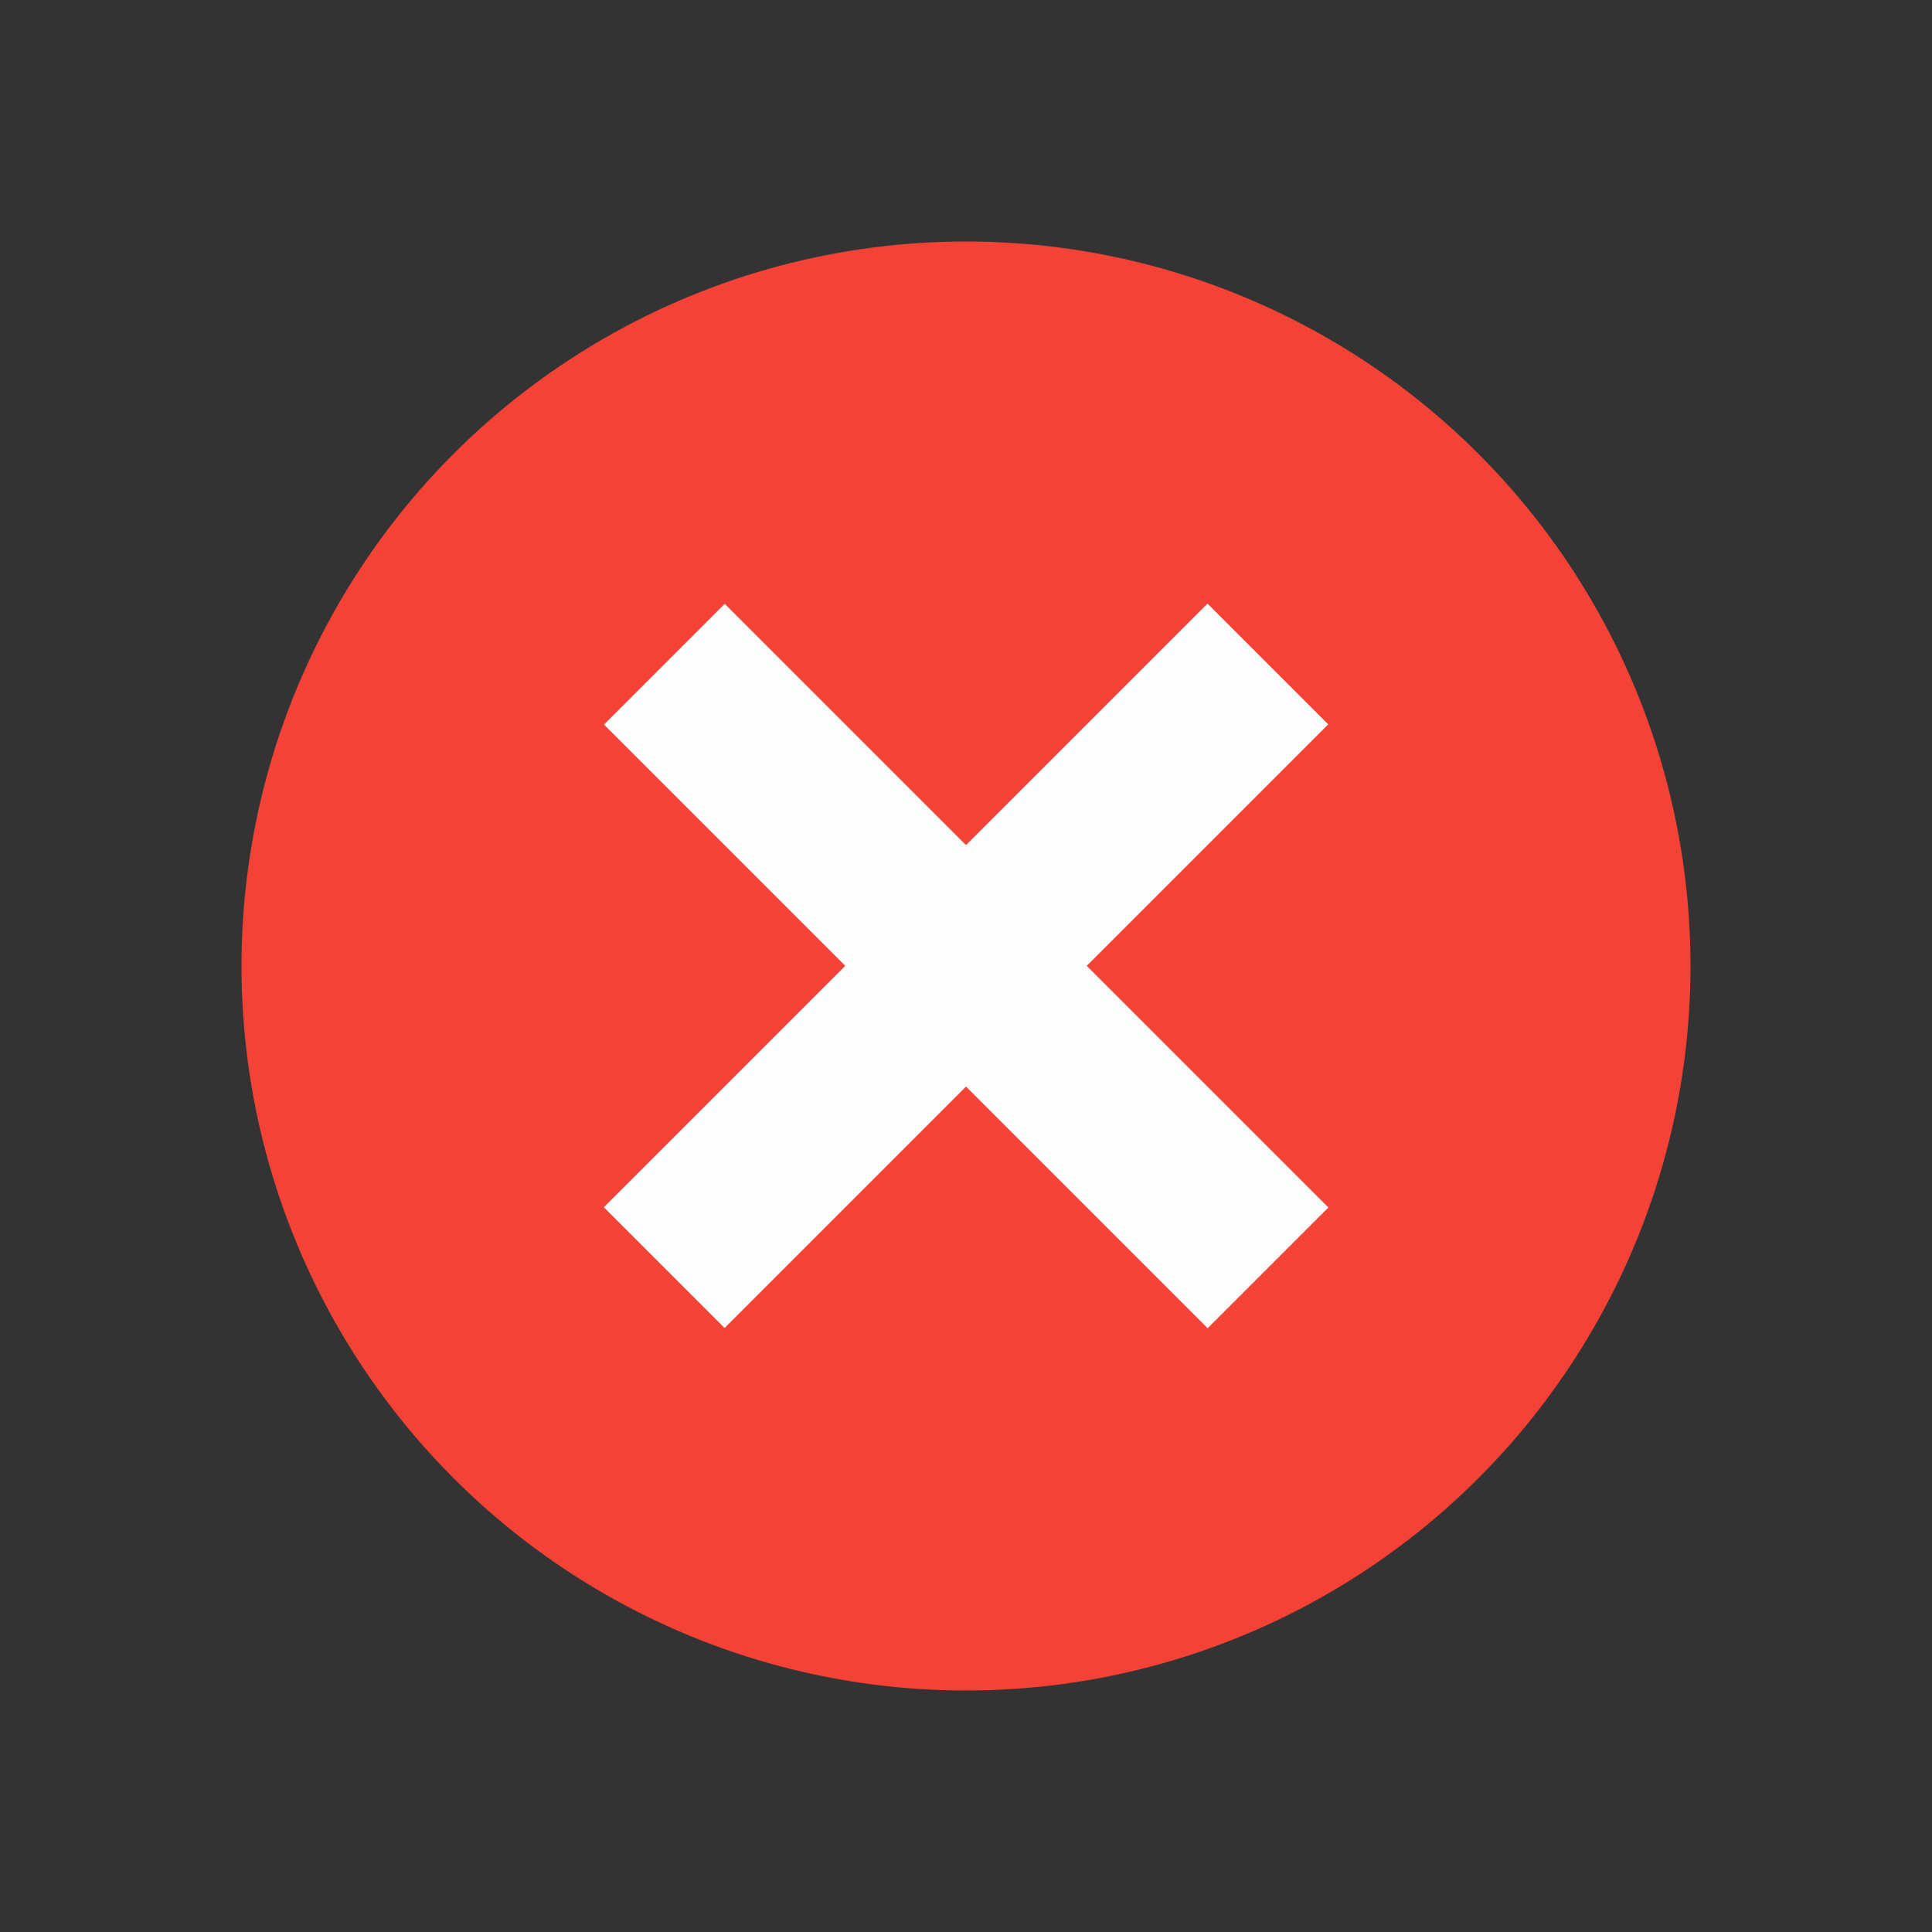
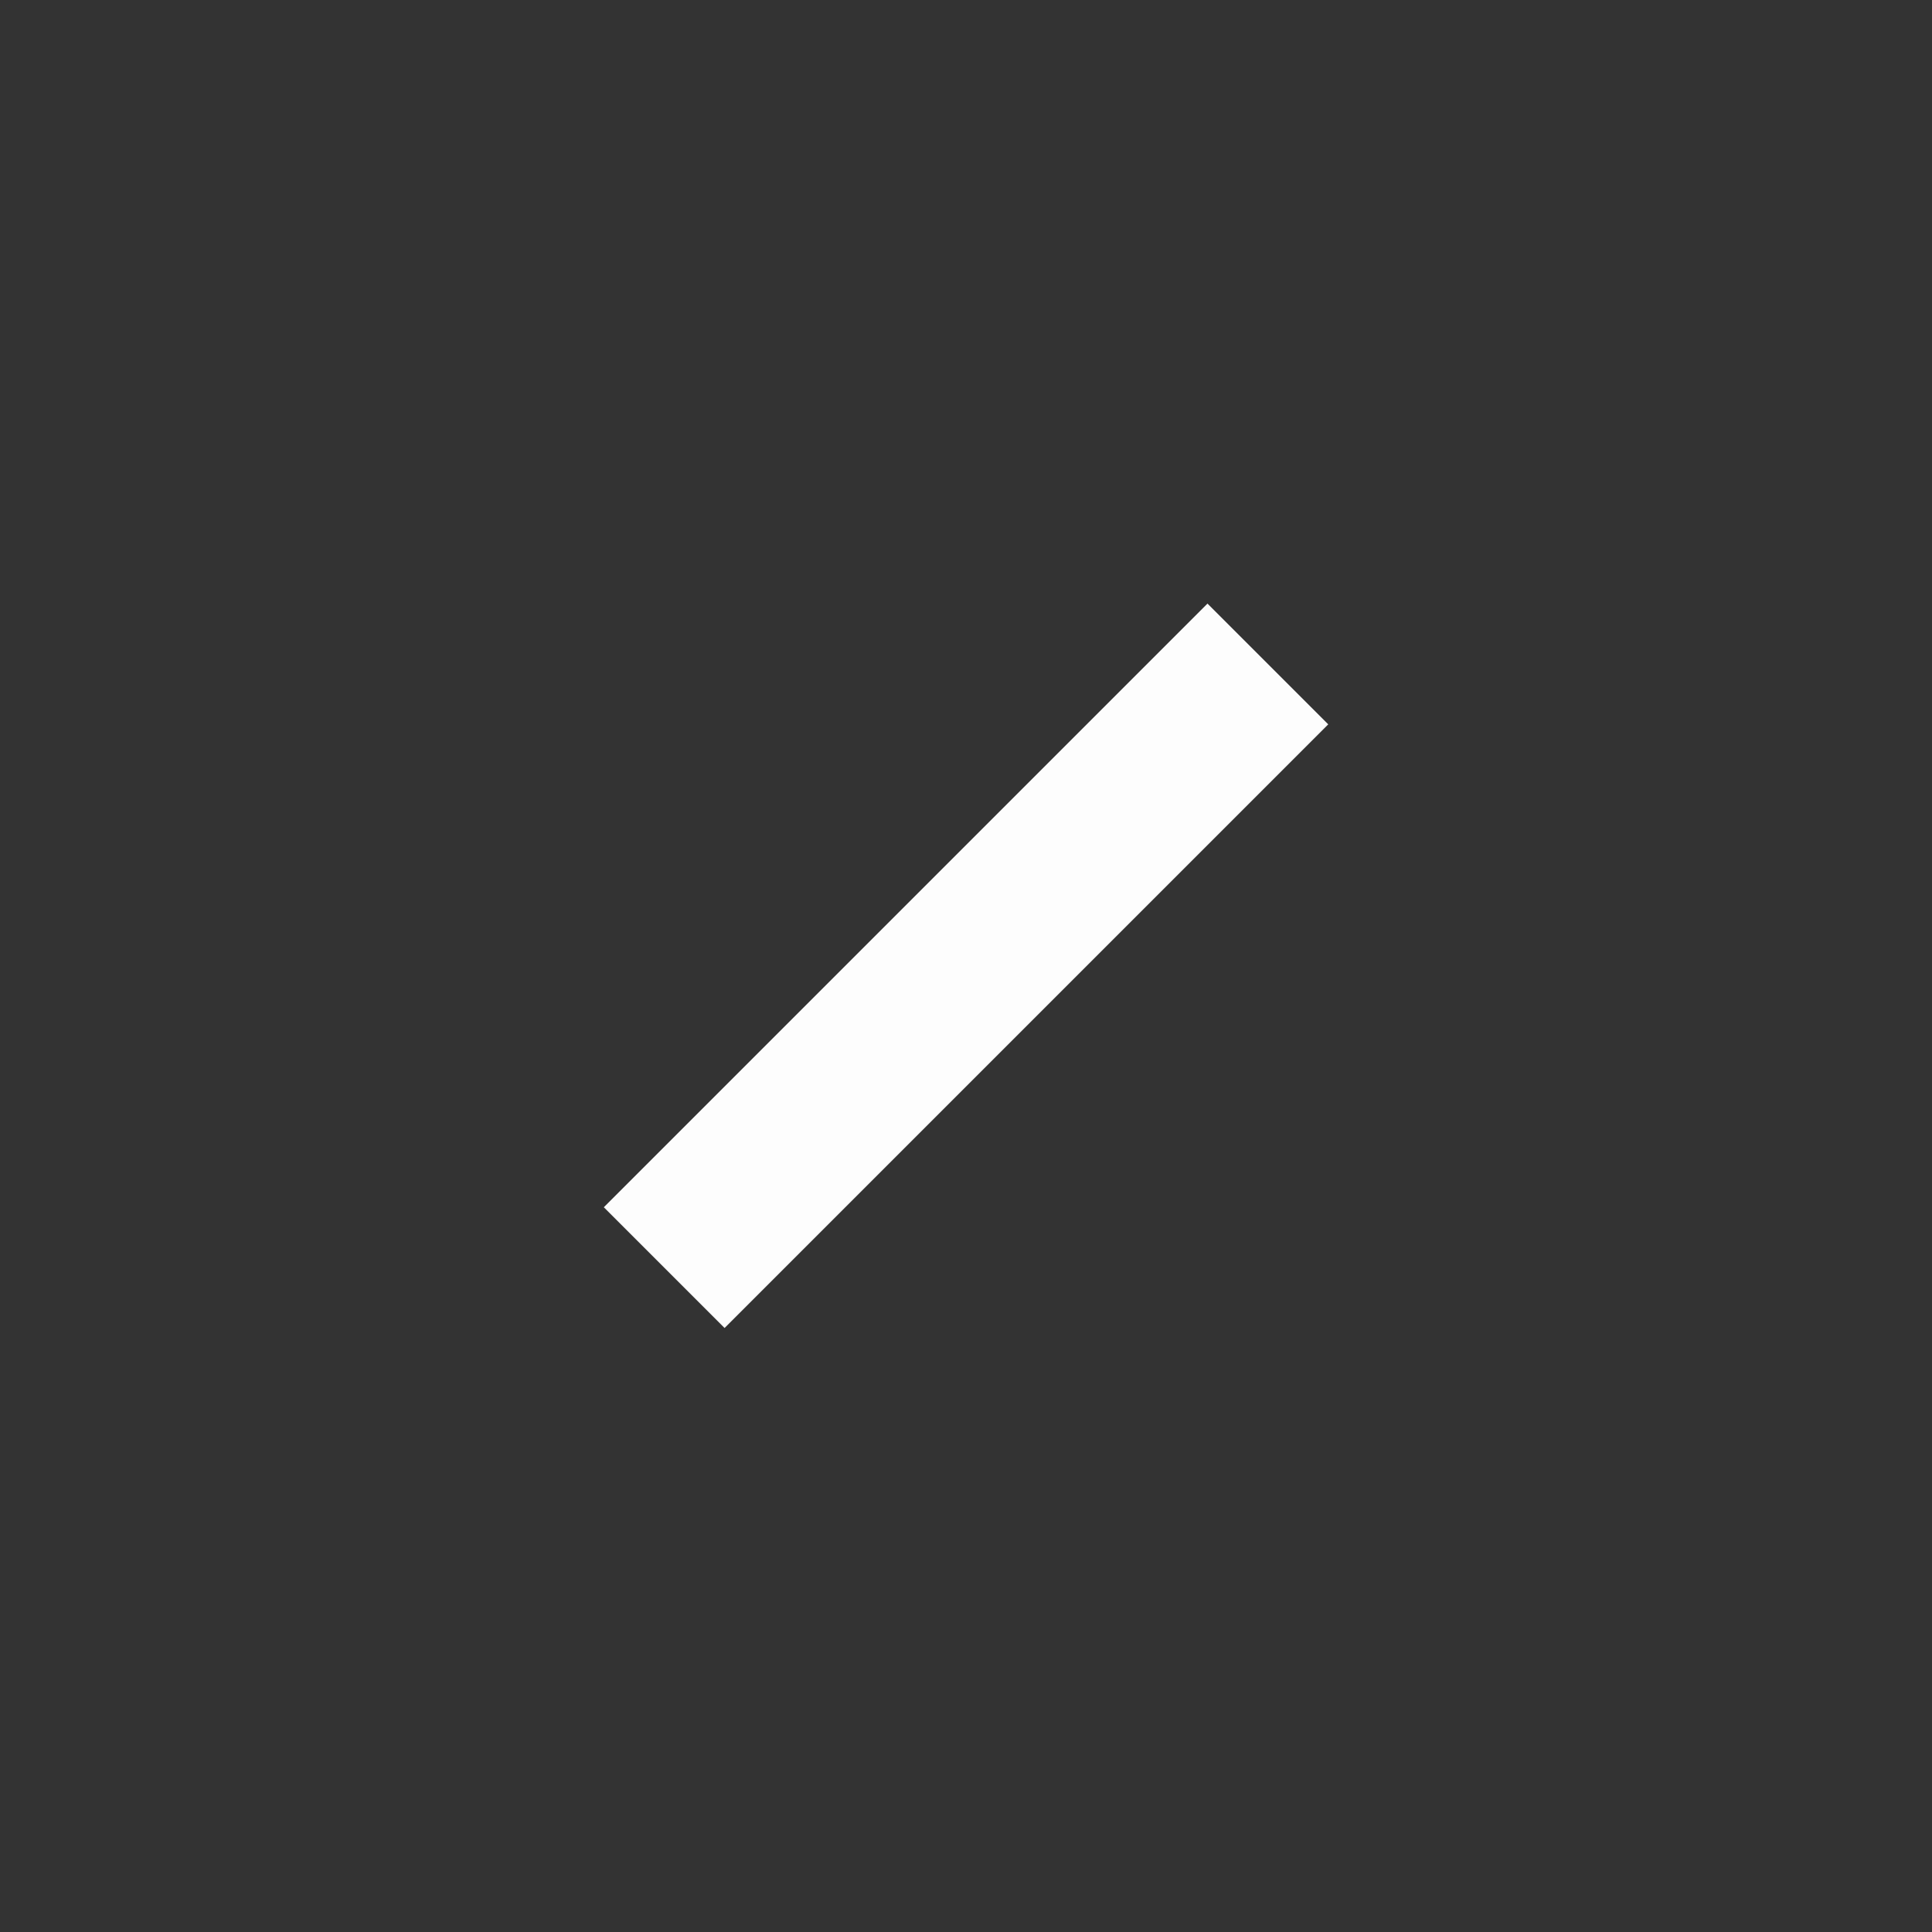
<svg xmlns="http://www.w3.org/2000/svg" id="Layer_1" enable-background="new 0 0 48 48" height="512" viewBox="0 0 48 48" width="512">
  <rect x="0" y="0" width="48" height="48" fill="#333333" stroke="none" />
-   <circle cx="24" cy="24" fill="#f44336" r="18" />
  <g fill="#fdfdfd">
    <path d="m21.879 13.393h4.243v21.213h-4.243z" transform="matrix(.707 .707 -.707 .707 24 -9.941)" />
-     <path d="m21.879 13.393h4.243v21.213h-4.243z" transform="matrix(-.707 .707 -.707 -.707 57.941 24)" />
  </g>
</svg>